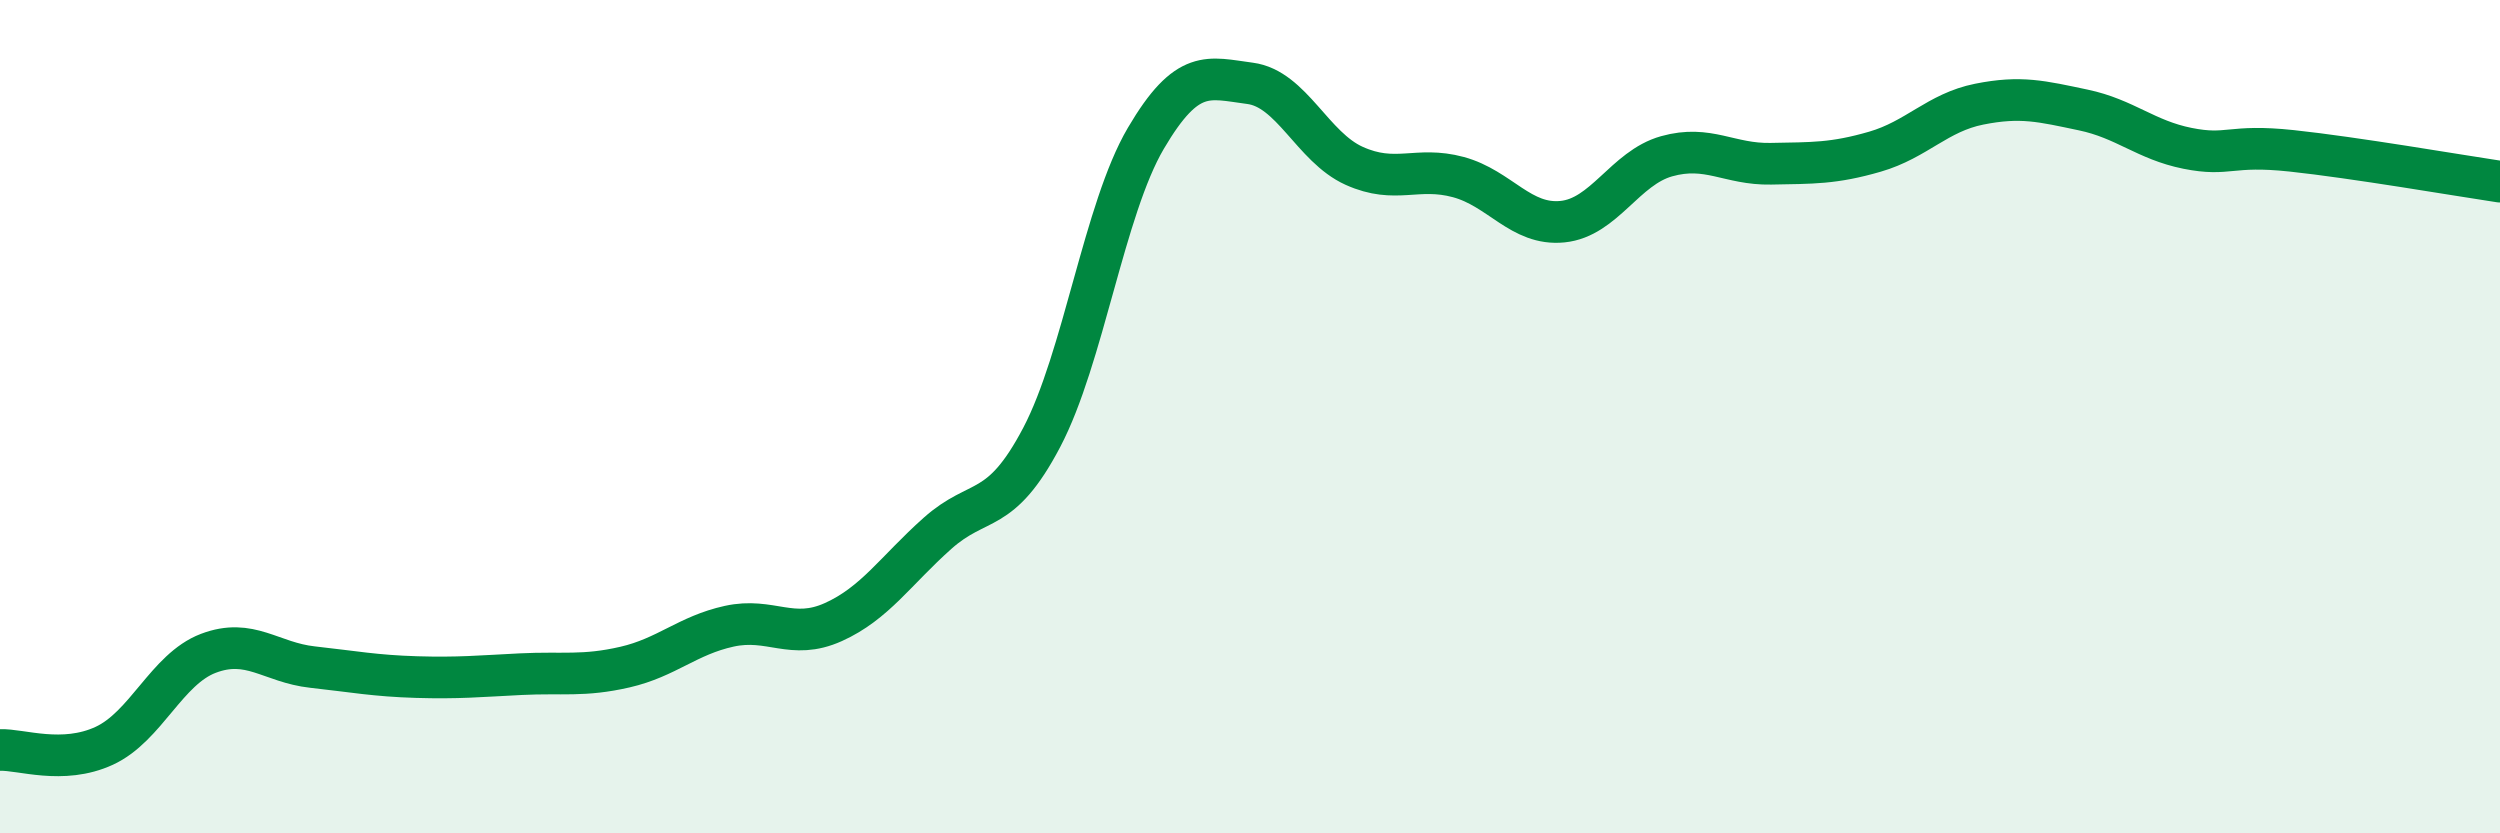
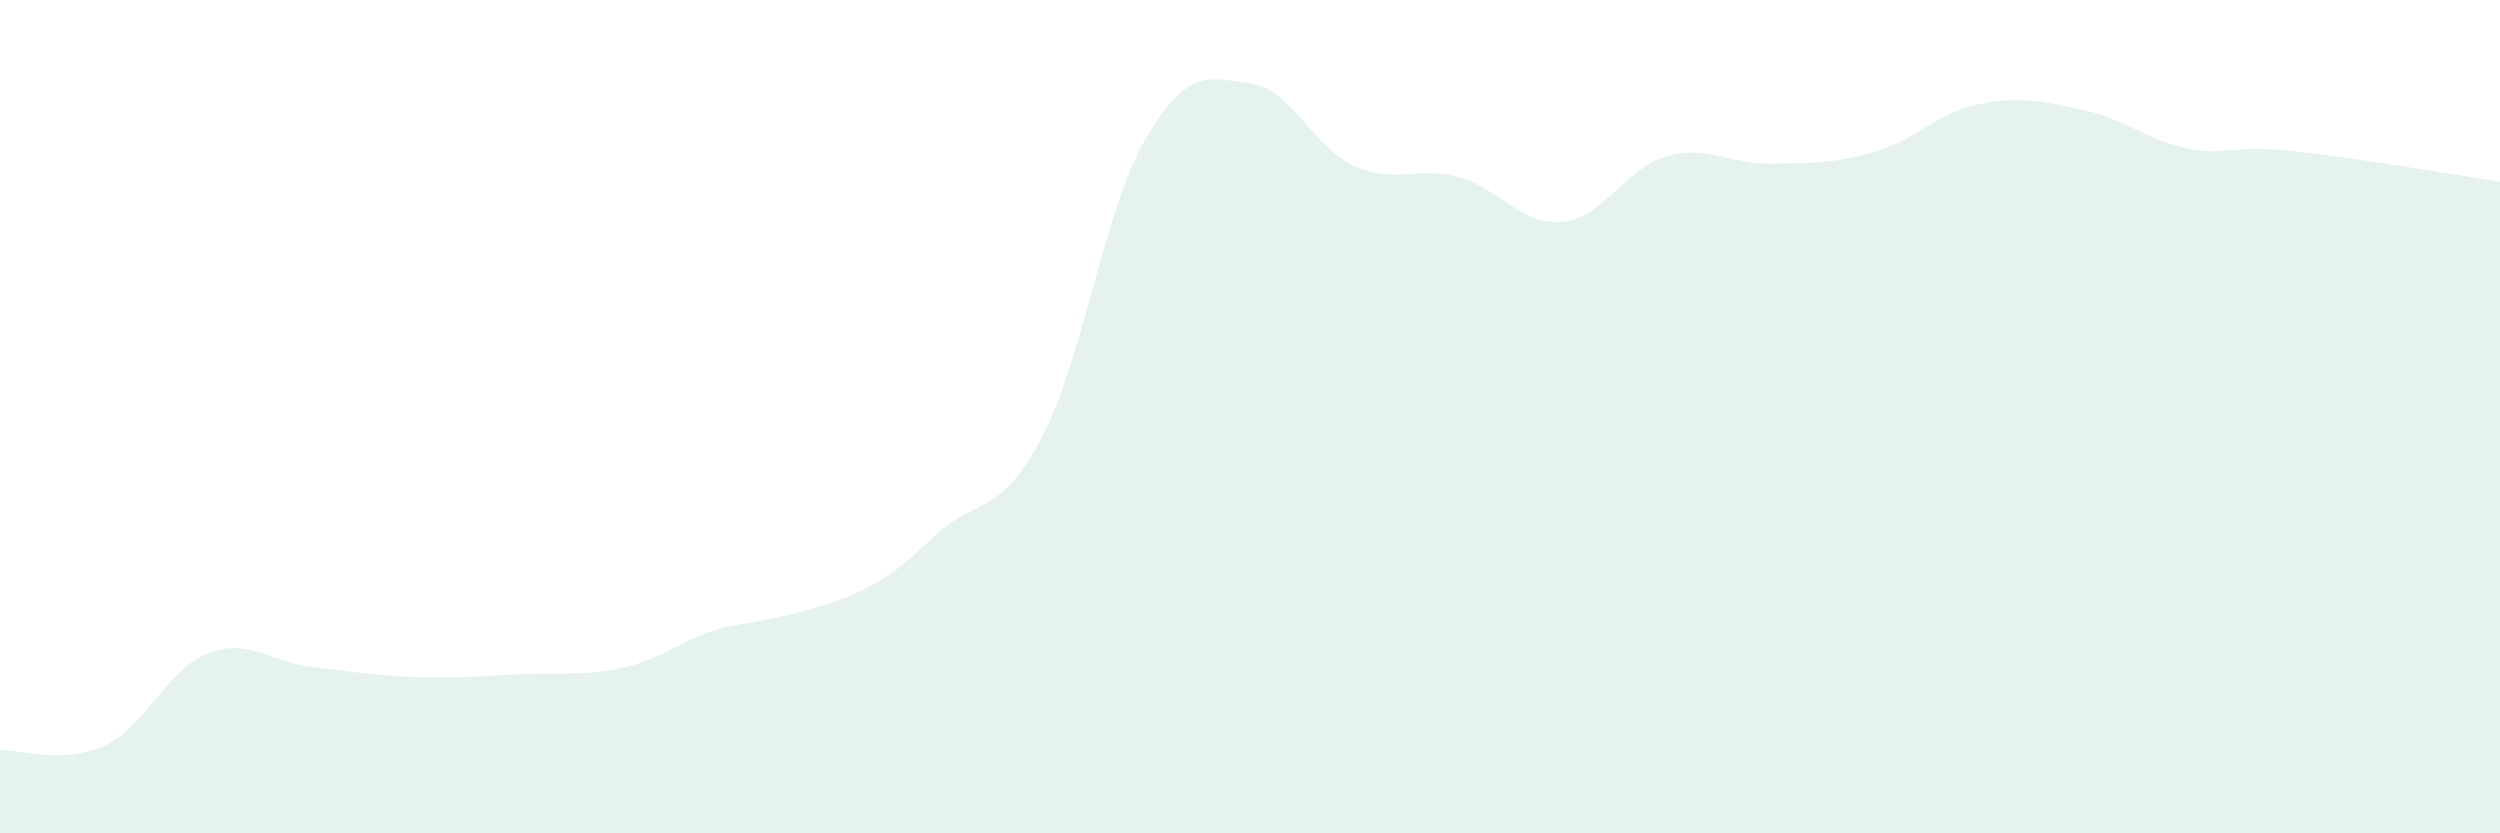
<svg xmlns="http://www.w3.org/2000/svg" width="60" height="20" viewBox="0 0 60 20">
-   <path d="M 0,18 C 0.5,17.98 1.5,18.36 2.5,17.9 C 3.5,17.44 4,16.06 5,15.68 C 6,15.3 6.5,15.9 7.5,16.01 C 8.5,16.12 9,16.22 10,16.25 C 11,16.28 11.5,16.23 12.5,16.18 C 13.5,16.13 14,16.24 15,16.01 C 16,15.78 16.5,15.25 17.5,15.03 C 18.5,14.81 19,15.38 20,14.93 C 21,14.48 21.5,13.69 22.5,12.8 C 23.5,11.91 24,12.4 25,10.5 C 26,8.6 26.5,5.02 27.5,3.32 C 28.5,1.62 29,1.87 30,2 C 31,2.13 31.5,3.53 32.5,3.98 C 33.5,4.43 34,3.98 35,4.25 C 36,4.52 36.5,5.42 37.5,5.32 C 38.5,5.22 39,4.03 40,3.75 C 41,3.47 41.5,3.95 42.5,3.93 C 43.5,3.91 44,3.93 45,3.64 C 46,3.35 46.5,2.7 47.5,2.5 C 48.5,2.3 49,2.43 50,2.64 C 51,2.85 51.5,3.36 52.5,3.56 C 53.5,3.76 53.5,3.46 55,3.62 C 56.5,3.78 59,4.21 60,4.36L60 20L0 20Z" fill="#008740" opacity="0.1" stroke-linecap="round" stroke-linejoin="round" />
-   <path d="M 0,18 C 0.5,17.98 1.5,18.36 2.5,17.9 C 3.5,17.44 4,16.06 5,15.68 C 6,15.3 6.5,15.9 7.5,16.01 C 8.5,16.12 9,16.22 10,16.25 C 11,16.28 11.5,16.23 12.5,16.18 C 13.5,16.13 14,16.24 15,16.01 C 16,15.78 16.5,15.25 17.5,15.03 C 18.5,14.81 19,15.38 20,14.93 C 21,14.48 21.5,13.69 22.5,12.8 C 23.5,11.91 24,12.4 25,10.5 C 26,8.6 26.5,5.02 27.5,3.32 C 28.5,1.62 29,1.87 30,2 C 31,2.13 31.5,3.53 32.5,3.98 C 33.5,4.43 34,3.98 35,4.25 C 36,4.52 36.5,5.42 37.5,5.32 C 38.5,5.22 39,4.03 40,3.75 C 41,3.47 41.5,3.95 42.5,3.93 C 43.5,3.91 44,3.93 45,3.64 C 46,3.35 46.5,2.7 47.5,2.5 C 48.5,2.3 49,2.43 50,2.64 C 51,2.85 51.5,3.36 52.5,3.56 C 53.5,3.76 53.5,3.46 55,3.62 C 56.5,3.78 59,4.21 60,4.36" stroke="#008740" stroke-width="1" fill="none" stroke-linecap="round" stroke-linejoin="round" />
+   <path d="M 0,18 C 0.5,17.98 1.5,18.36 2.5,17.9 C 3.5,17.44 4,16.06 5,15.68 C 6,15.3 6.5,15.9 7.5,16.01 C 8.5,16.12 9,16.22 10,16.25 C 11,16.28 11.5,16.23 12.5,16.18 C 13.5,16.13 14,16.24 15,16.01 C 16,15.78 16.5,15.25 17.5,15.03 C 21,14.48 21.5,13.69 22.5,12.8 C 23.5,11.91 24,12.4 25,10.5 C 26,8.6 26.5,5.02 27.5,3.32 C 28.5,1.62 29,1.87 30,2 C 31,2.13 31.5,3.53 32.5,3.98 C 33.5,4.43 34,3.98 35,4.25 C 36,4.52 36.5,5.42 37.5,5.32 C 38.5,5.22 39,4.03 40,3.75 C 41,3.47 41.5,3.95 42.5,3.93 C 43.5,3.91 44,3.93 45,3.64 C 46,3.35 46.5,2.7 47.5,2.5 C 48.5,2.3 49,2.43 50,2.64 C 51,2.85 51.5,3.36 52.5,3.56 C 53.5,3.76 53.5,3.46 55,3.62 C 56.5,3.78 59,4.21 60,4.36L60 20L0 20Z" fill="#008740" opacity="0.1" stroke-linecap="round" stroke-linejoin="round" />
</svg>